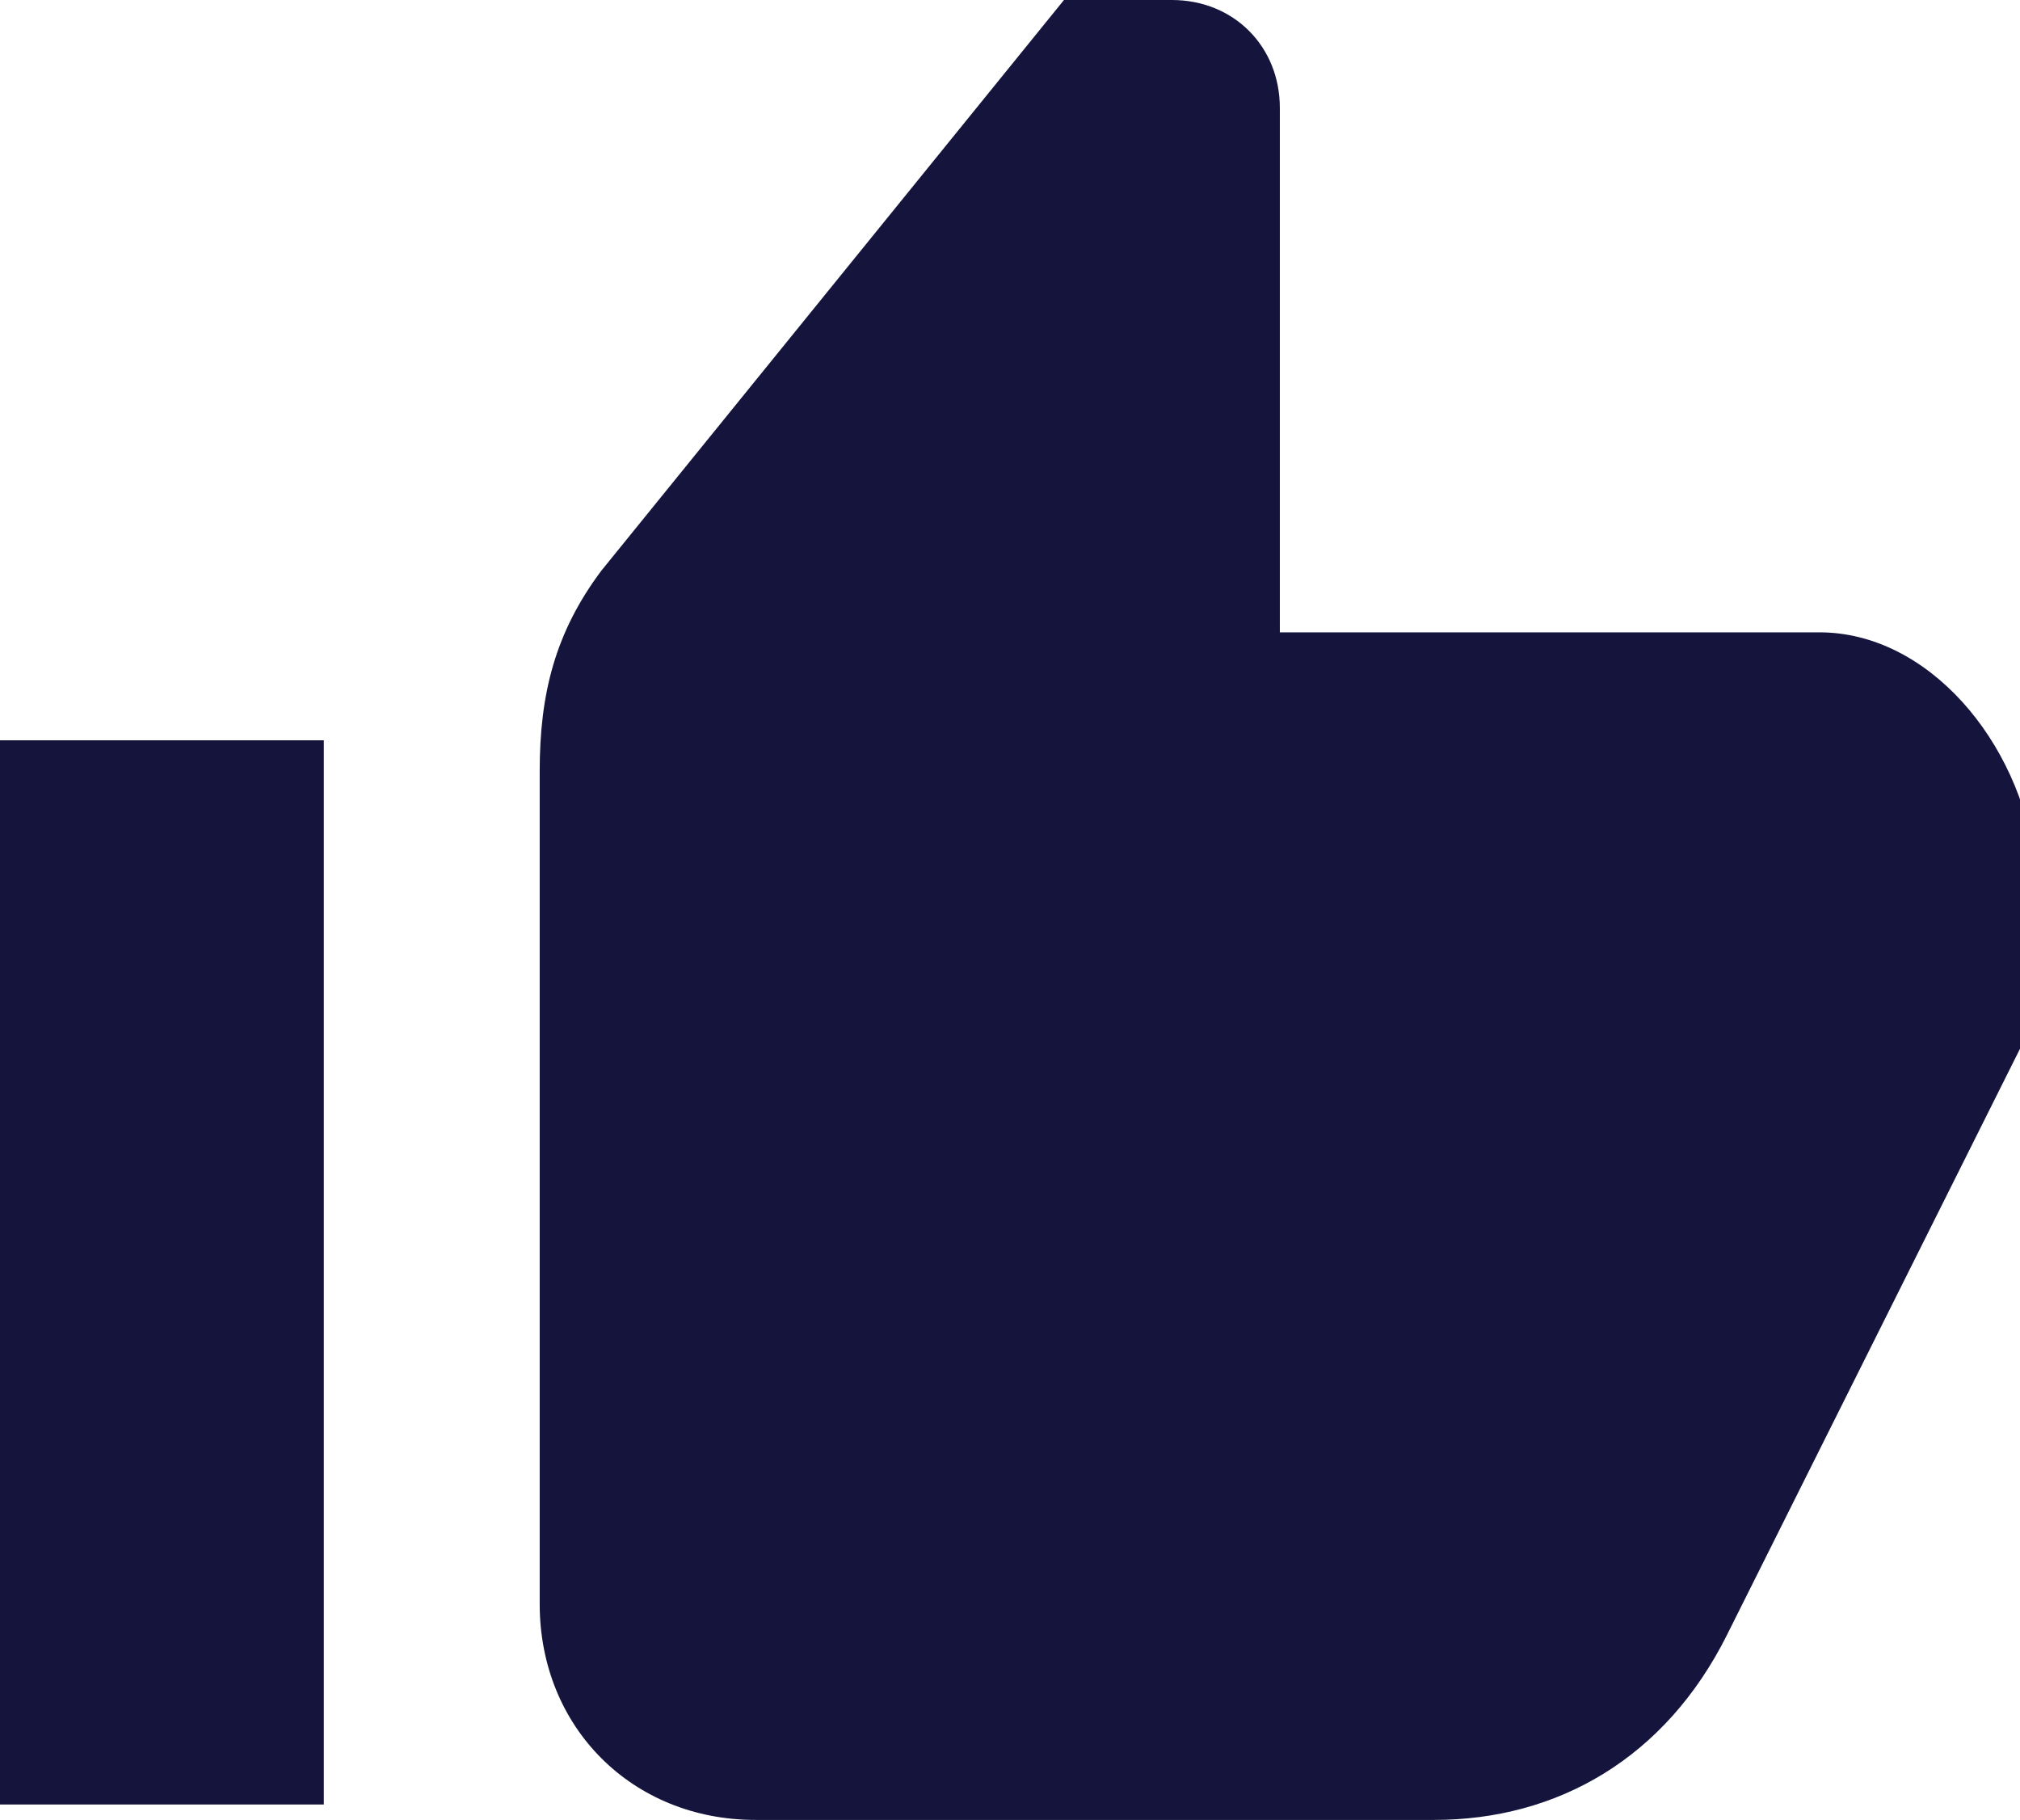
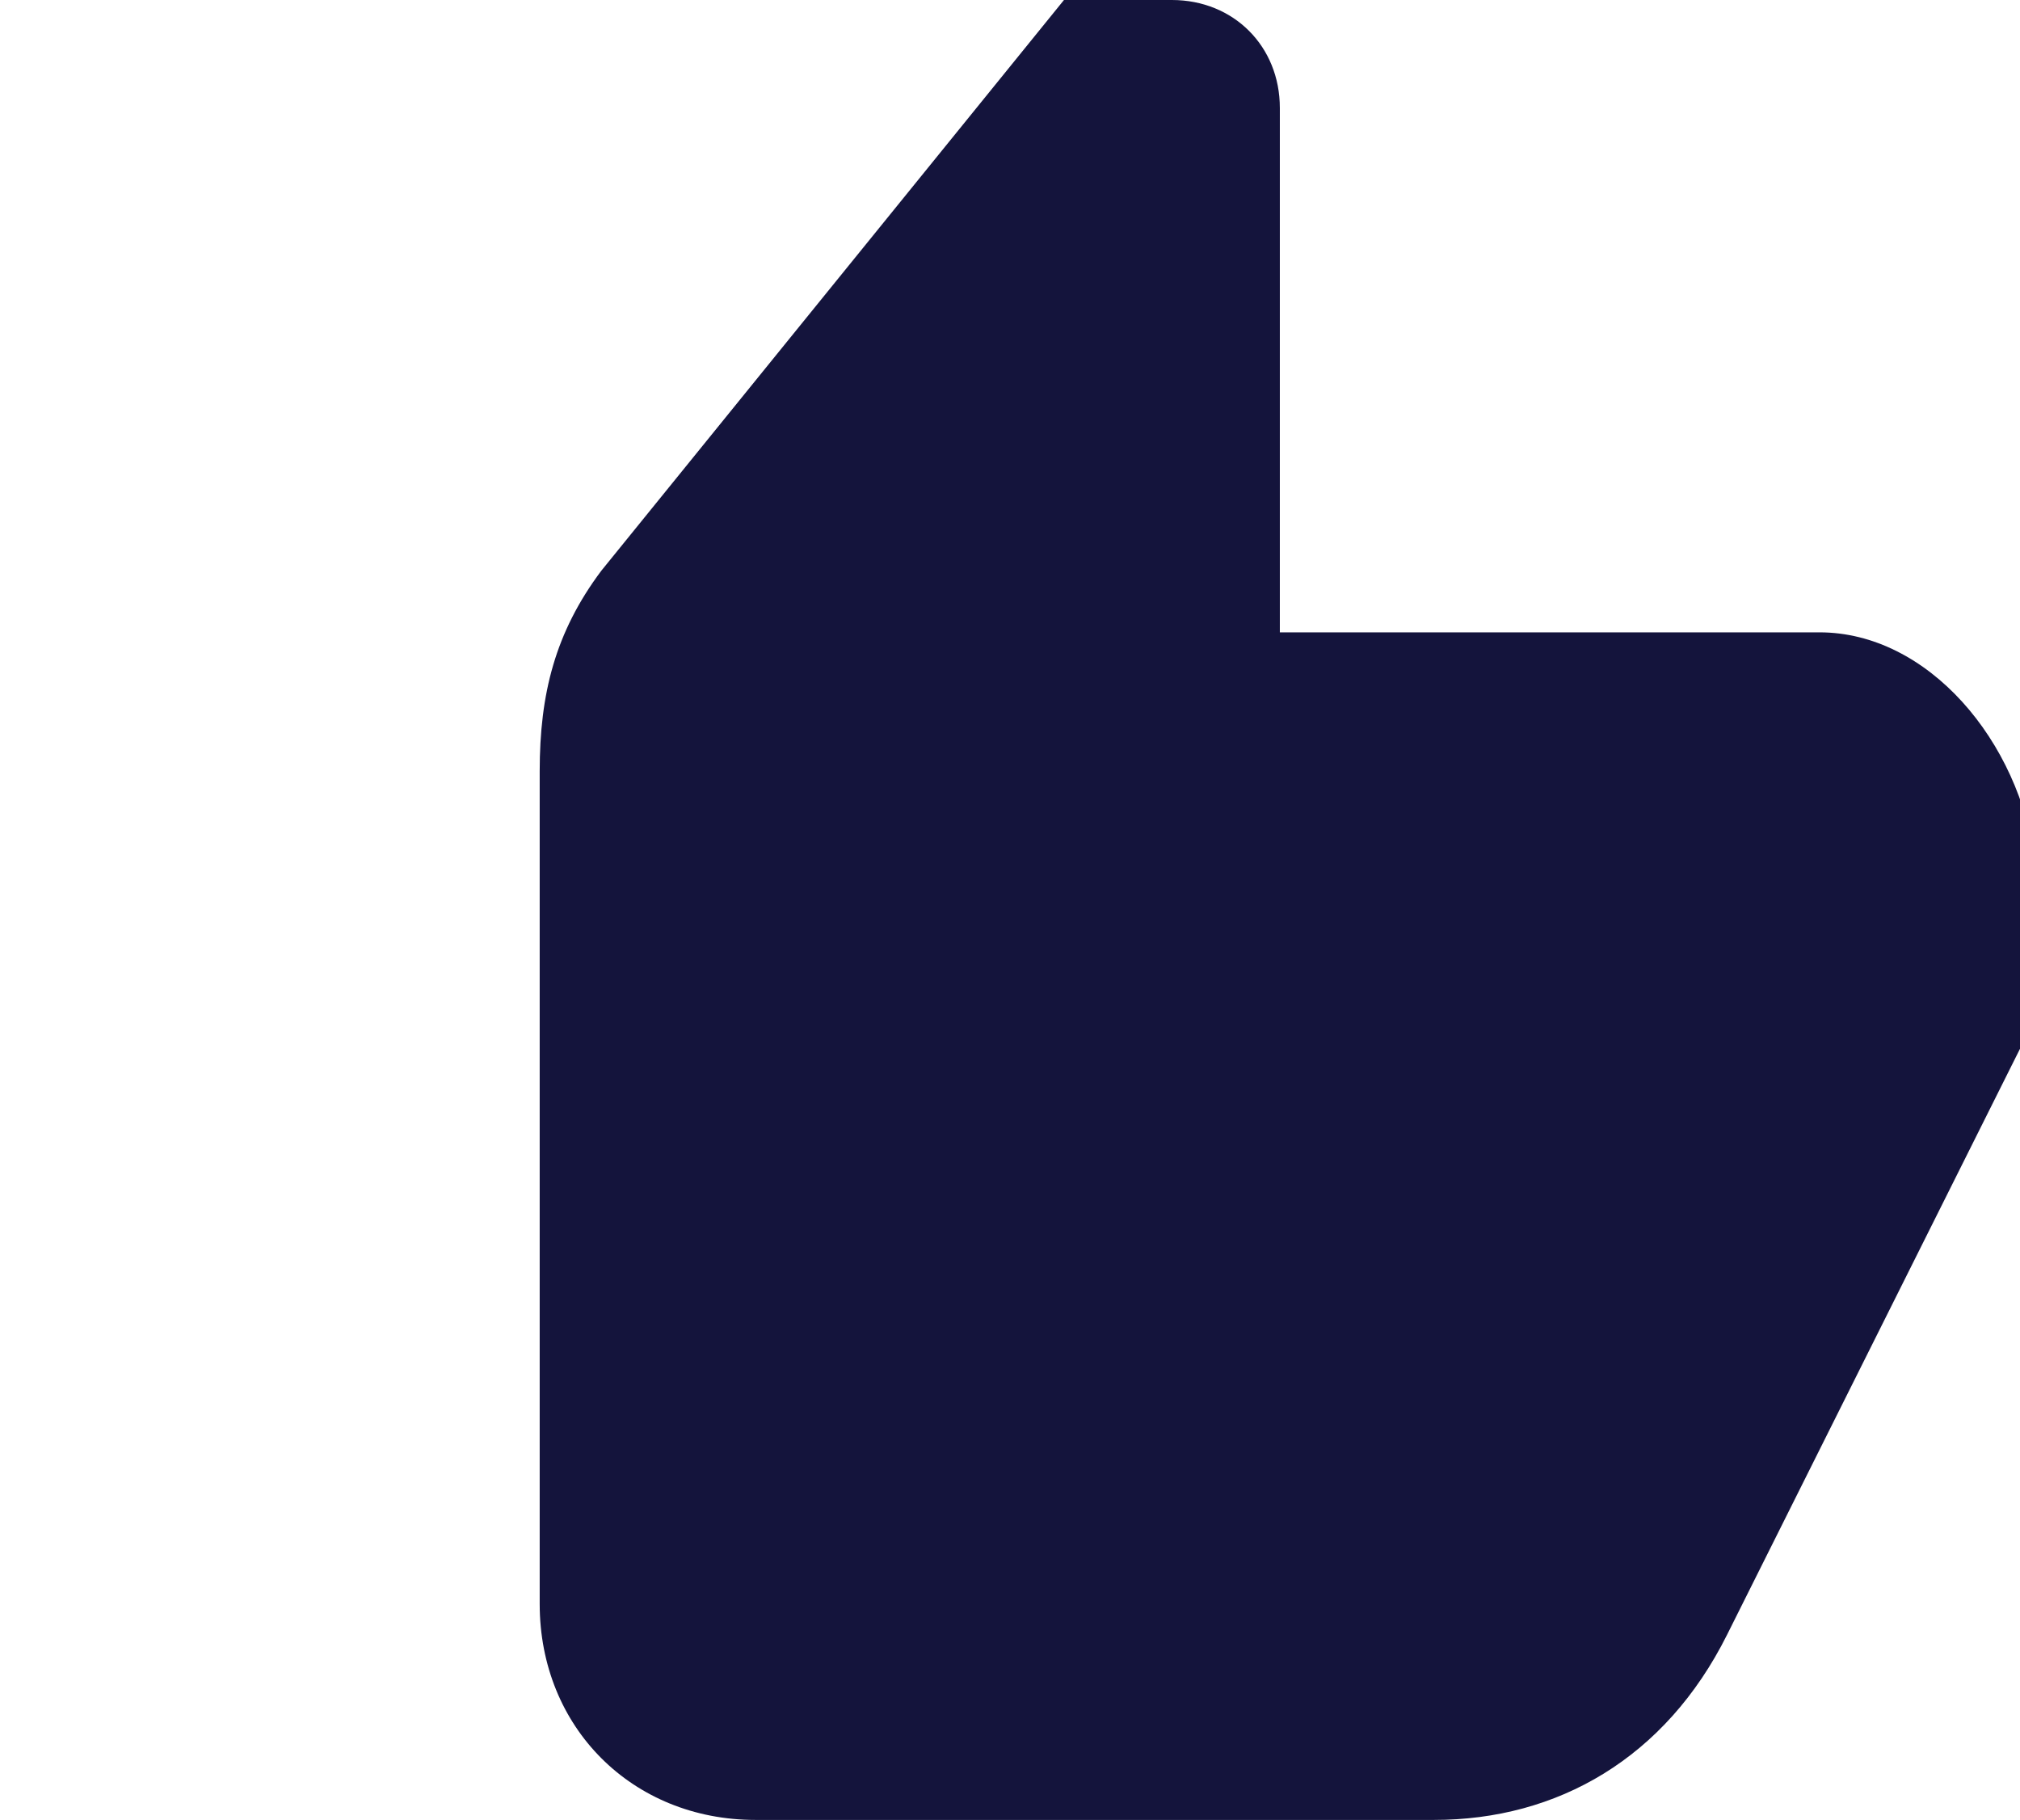
<svg xmlns="http://www.w3.org/2000/svg" version="1.1" id="Lag_1" x="0px" y="0px" width="13.1px" height="11.8px" viewBox="0 0 13.1 11.8" enable-background="new 0 0 13.1 11.8" xml:space="preserve">
  <g>
    <g>
-       <rect x="0" y="4.8" fill="#14143C" width="2.1" height="6.9" />
-     </g>
+       </g>
    <g>
      <path fill="#14143C" d="M11.8,4.1H8.3V0.7C8.3,0.3,8,0,7.6,0H6.9l-3,3.7C3.6,4.1,3.5,4.5,3.5,5v5.4c0,0.8,0.6,1.4,1.4,1.4h4.4    c0.8,0,1.5-0.4,1.9-1.2l2-4v-1C13.1,4.8,12.5,4.1,11.8,4.1z" />
    </g>
  </g>
</svg>